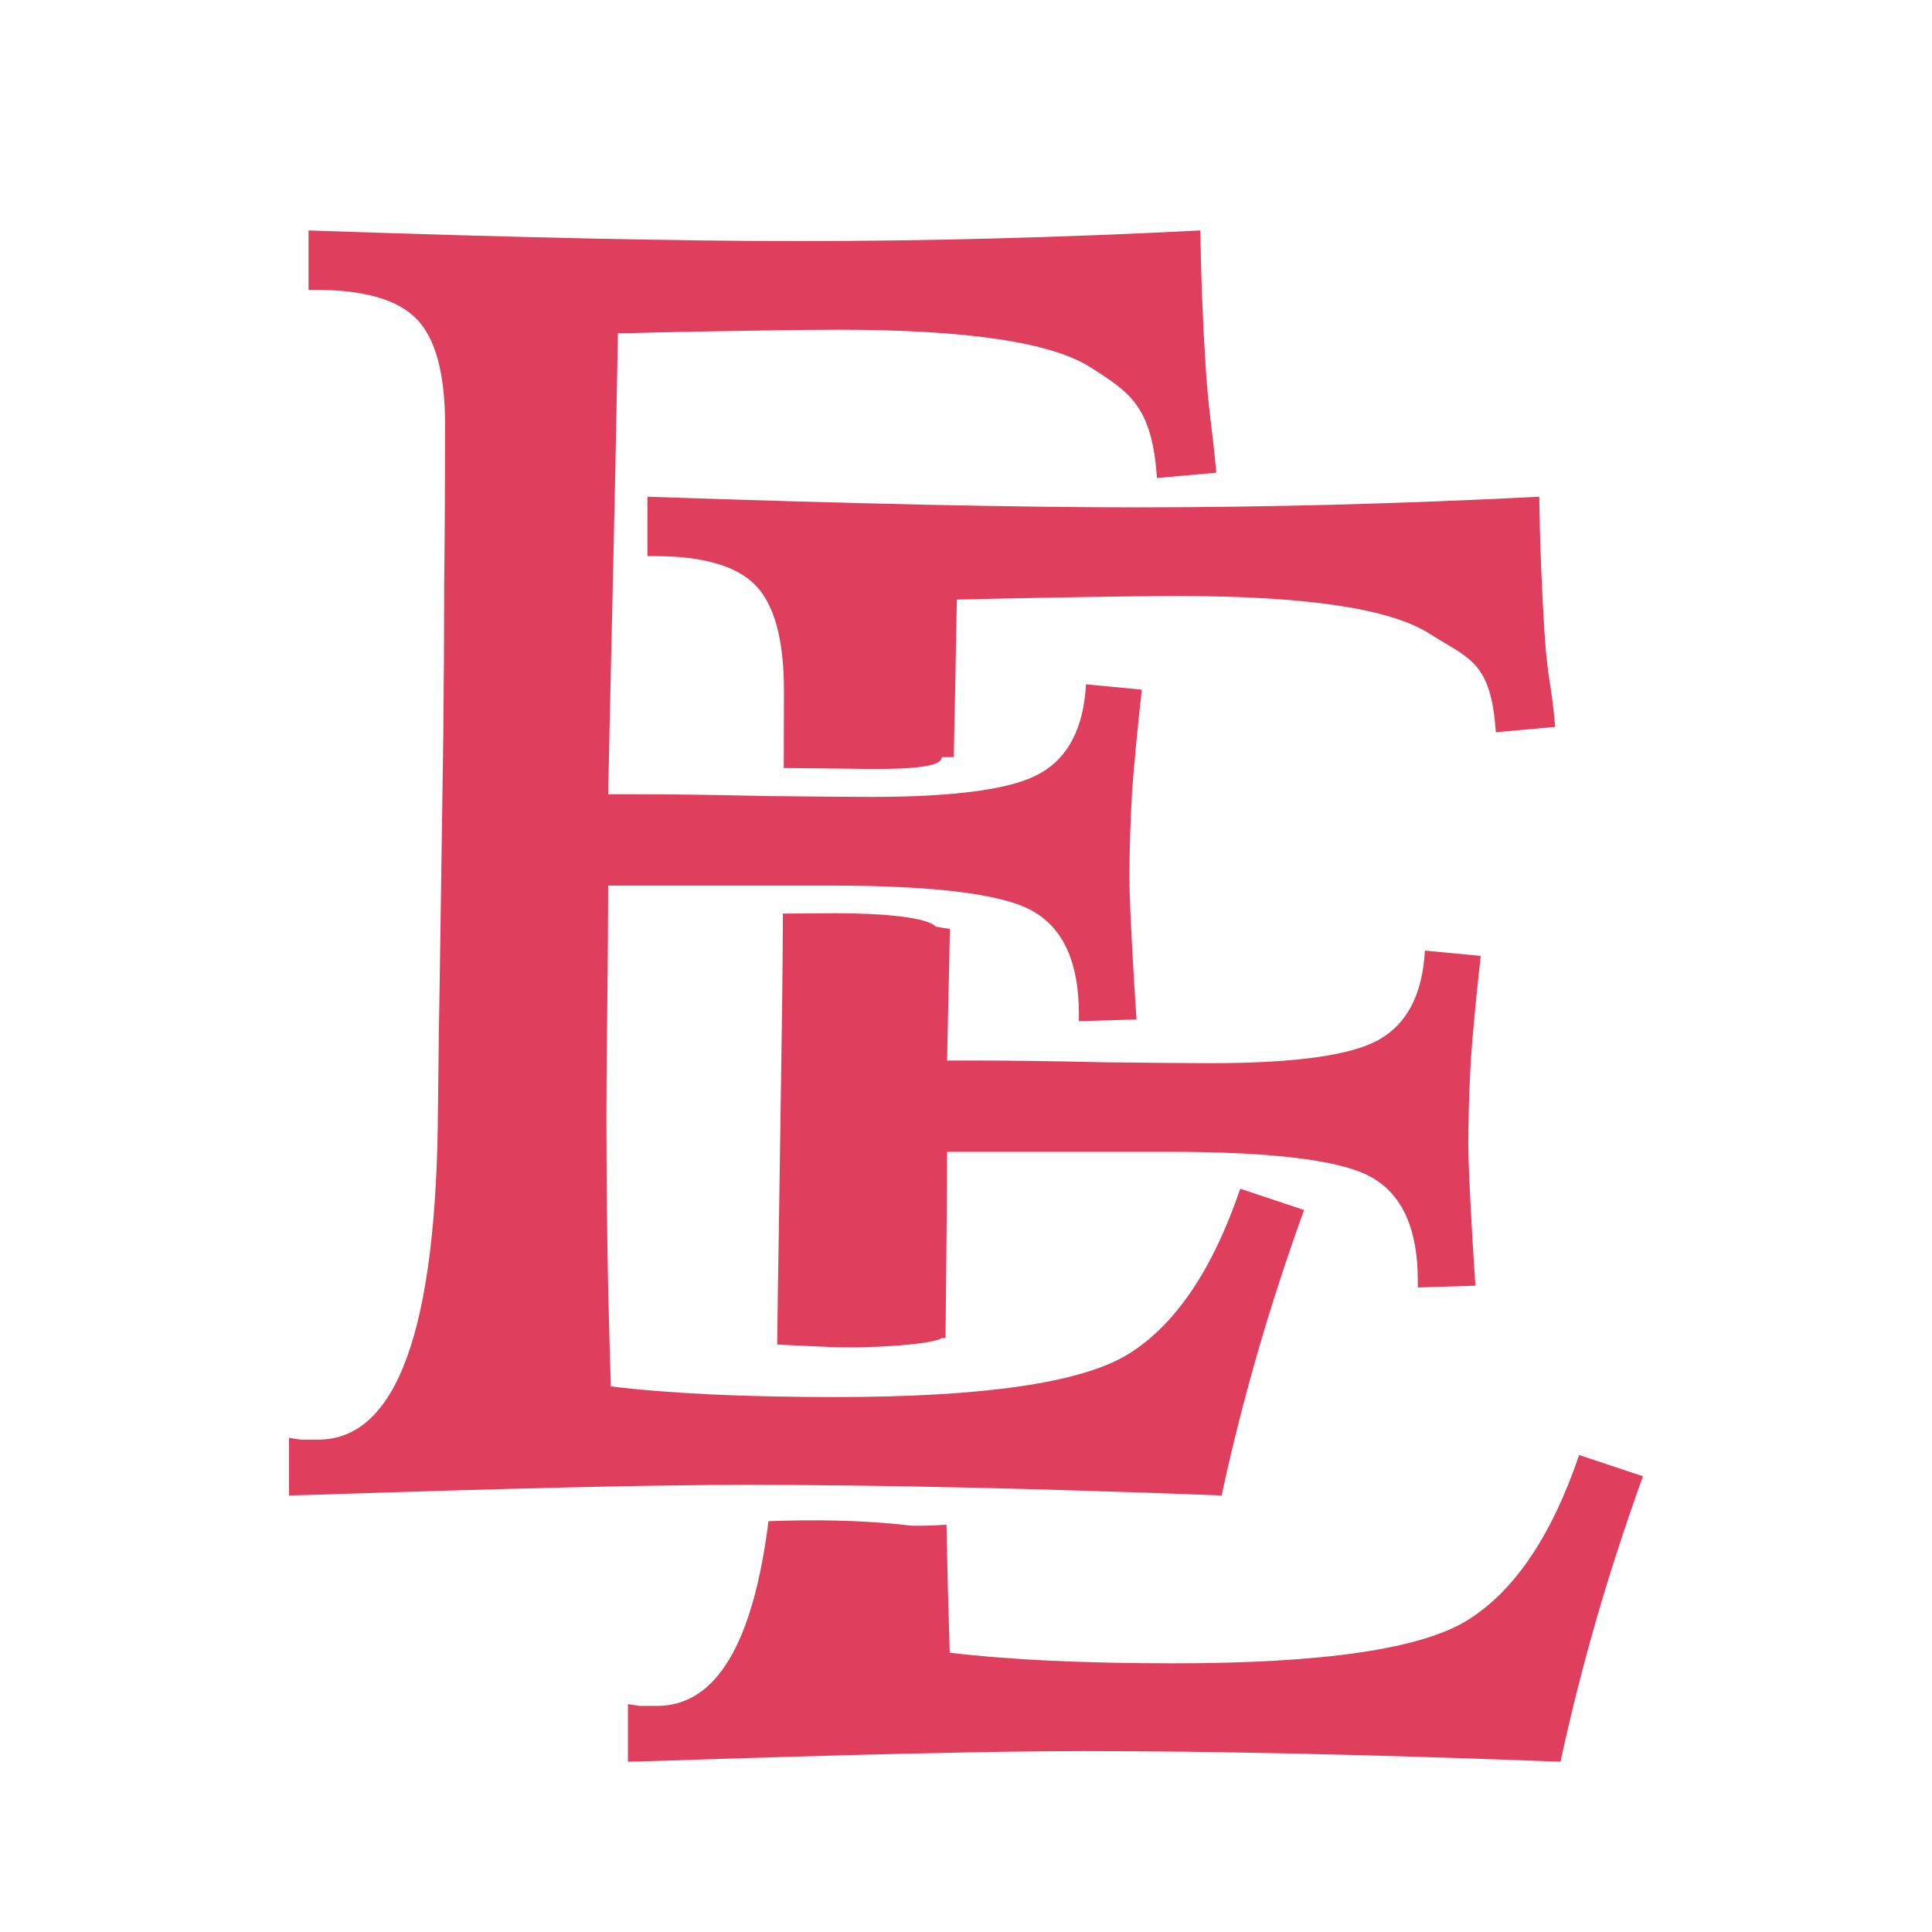
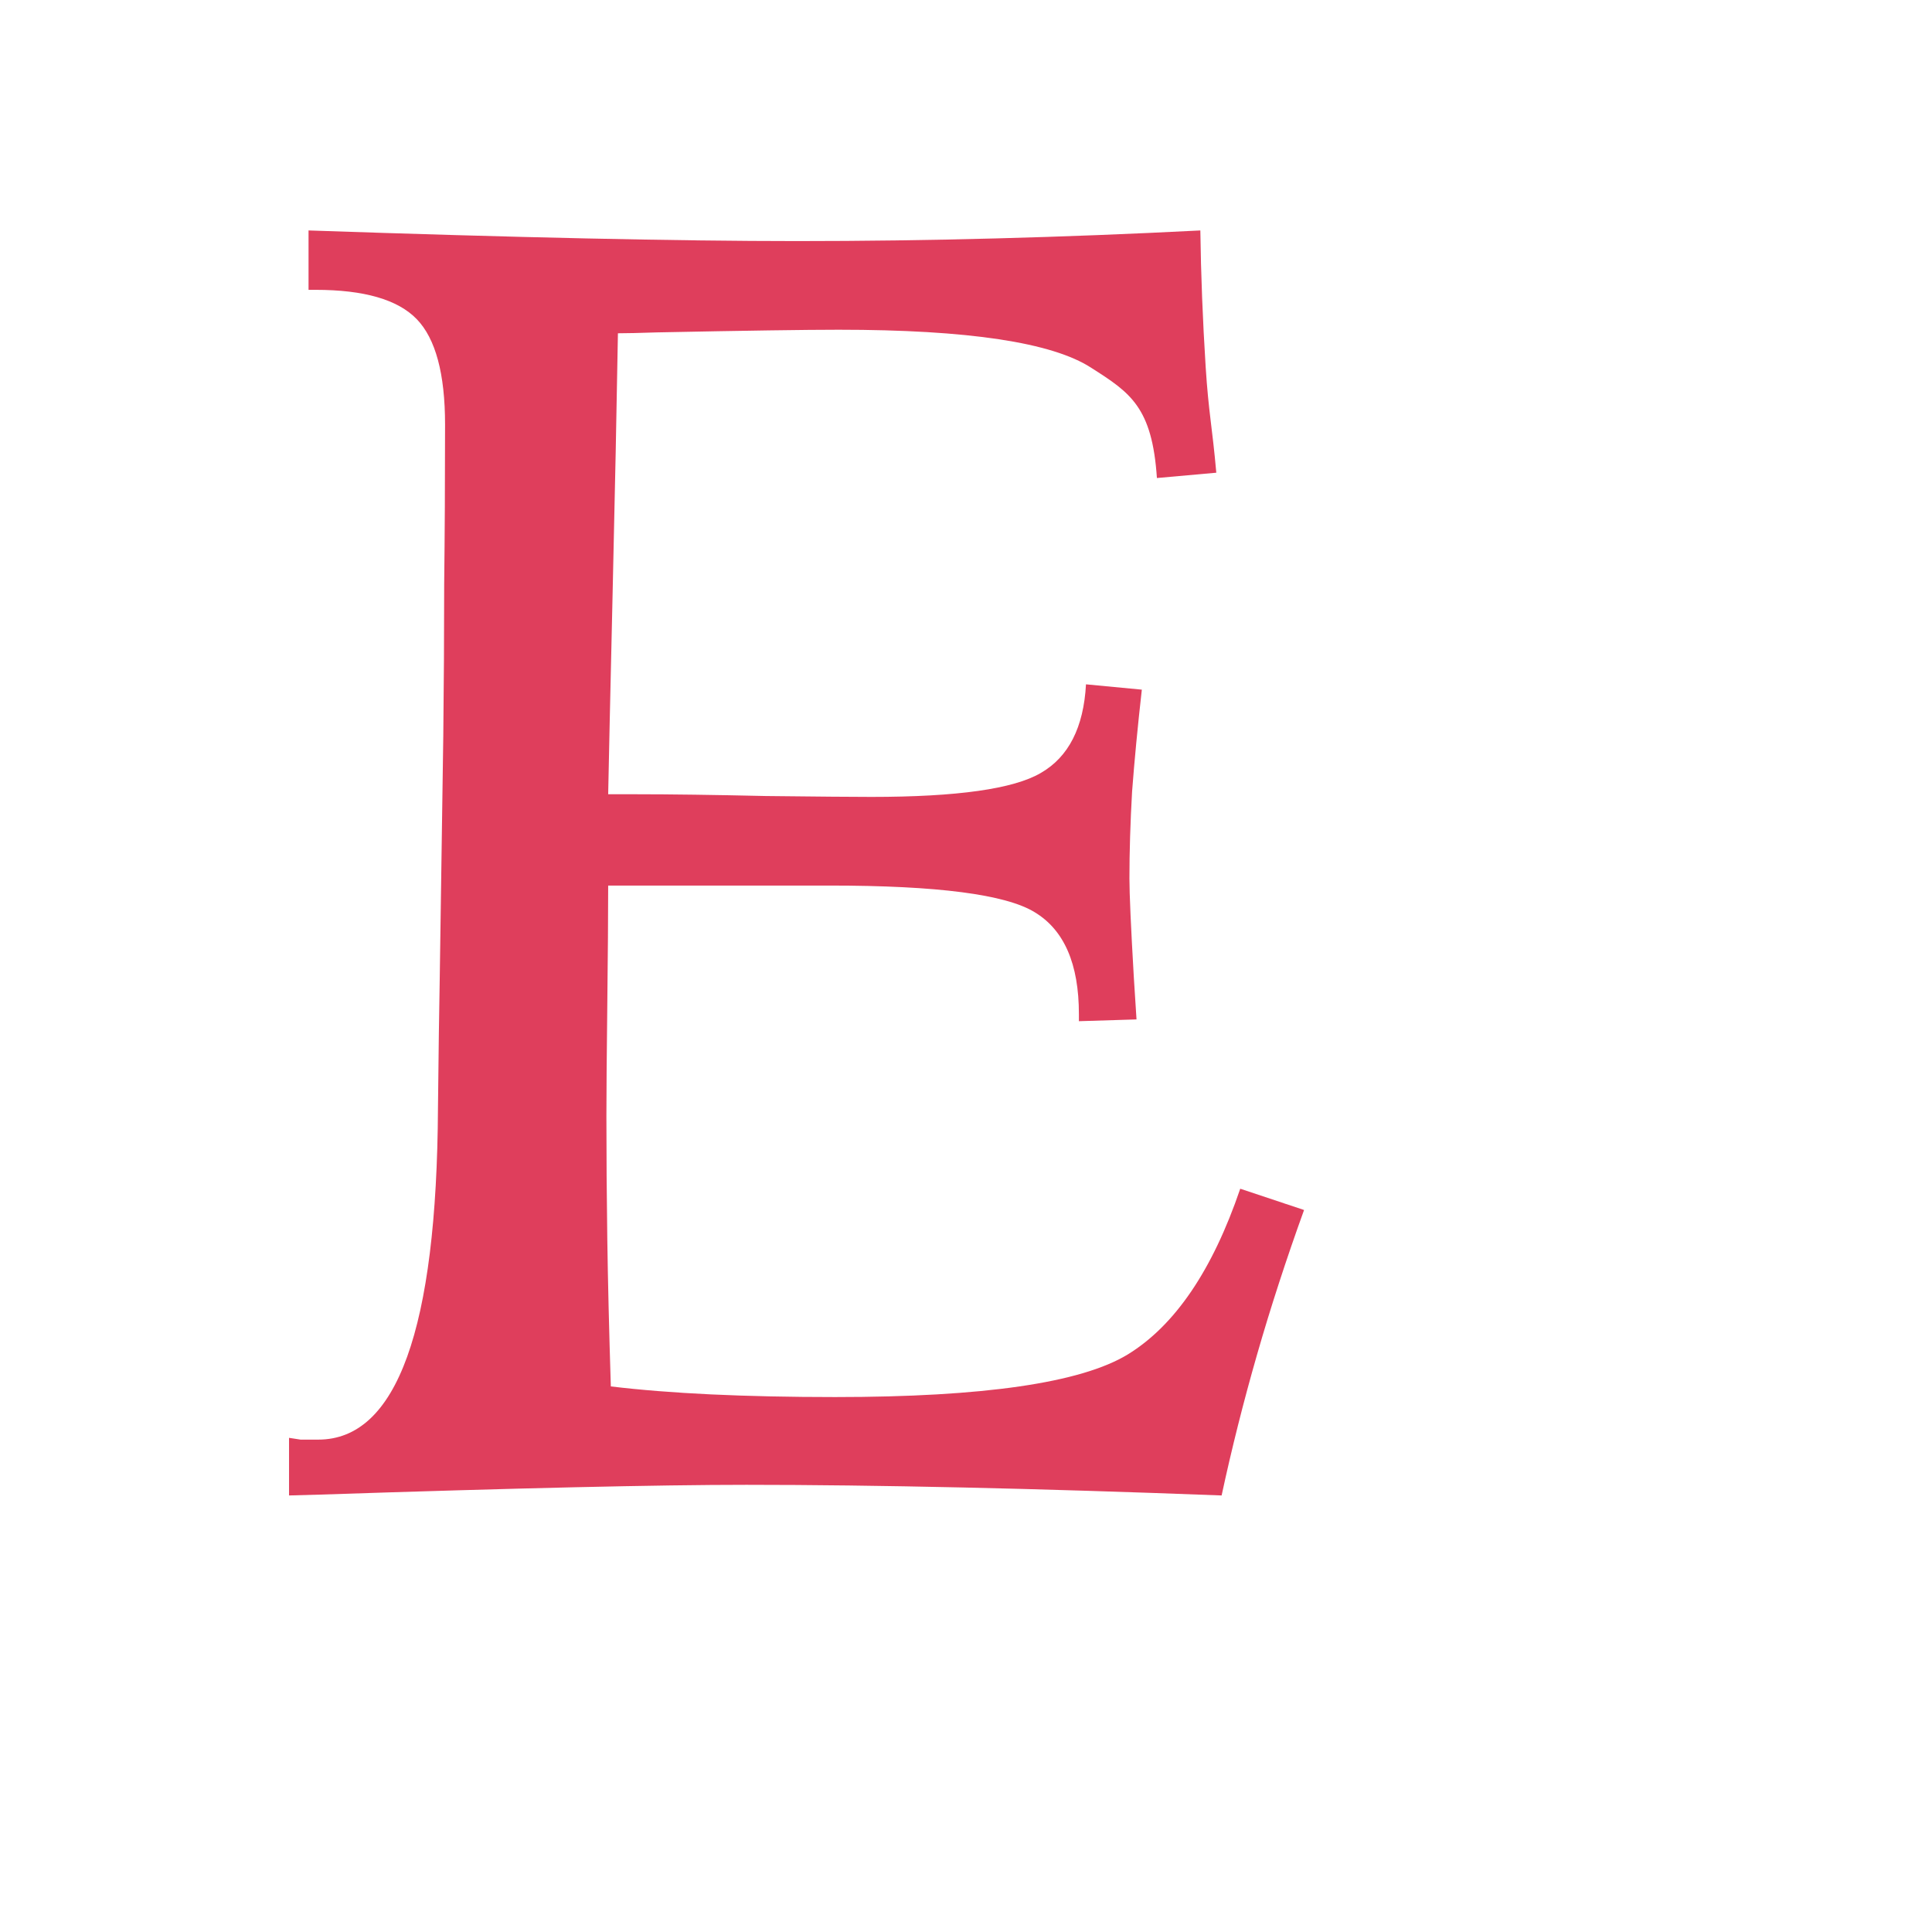
<svg xmlns="http://www.w3.org/2000/svg" width="254" height="254" viewBox="0 0 254 254" fill="none">
  <g filter="url(#filter0_d_6589_3172)">
    <path d="M40.564 26.297C54.161 26.763 66.321 27.113 77.043 27.346C87.765 27.579 97.011 27.695 104.781 27.695C113.405 27.695 122.107 27.579 130.887 27.346C139.745 27.113 148.719 26.763 157.809 26.297C157.887 32.124 158.12 38.107 158.509 44.245C158.897 50.305 159.363 52.008 159.907 58.147L152.099 58.846C151.477 49.522 148.602 47.625 143.474 44.361C138.346 41.02 127.274 39.35 110.259 39.35C105.908 39.35 97.944 39.467 86.367 39.7C84.036 39.777 82.326 39.816 81.239 39.816C81.083 49.14 80.85 60.561 80.539 74.081C80.228 87.6 80.034 96.38 79.957 100.42H83.57C88.154 100.42 93.864 100.498 100.702 100.653C107.617 100.731 112.24 100.77 114.571 100.77C125.837 100.77 133.257 99.721 136.831 97.623C140.483 95.525 142.464 91.64 142.775 85.969L150.117 86.668C149.573 91.485 149.146 95.953 148.835 100.071C148.602 104.188 148.486 107.996 148.486 111.492C148.486 113.512 148.68 117.863 149.068 124.545C149.224 126.954 149.34 128.78 149.418 130.023L141.843 130.256V129.324C141.843 122.719 139.9 118.252 136.015 115.921C132.208 113.59 123.234 112.424 109.093 112.424H79.957C79.957 116.232 79.918 121.515 79.84 128.275C79.762 134.957 79.724 139.774 79.724 142.726C79.724 147.854 79.762 153.216 79.84 158.81C79.918 164.326 80.073 170.814 80.306 178.273C84.191 178.739 88.581 179.089 93.476 179.322C98.449 179.555 103.887 179.671 109.792 179.671C129.294 179.671 142.114 177.807 148.253 174.077C154.468 170.27 159.402 163.005 163.054 152.283L171.445 155.08C169.114 161.529 167.055 167.861 165.268 174.077C163.481 180.293 161.927 186.47 160.606 192.608C148.408 192.142 137.064 191.792 126.575 191.559C116.086 191.326 106.607 191.21 98.138 191.21C86.561 191.21 67.913 191.637 42.196 192.492L38 192.608V185.033C38.544 185.11 39.049 185.188 39.515 185.266C40.059 185.266 40.836 185.266 41.846 185.266C52.18 185.266 57.424 170.736 57.58 141.677C57.657 134.374 57.735 128.663 57.813 124.545L58.279 92.728C58.357 85.891 58.396 79.248 58.396 72.799C58.473 66.35 58.512 59.357 58.512 51.821C58.512 45.139 57.269 40.516 54.783 37.952C52.296 35.388 47.868 34.105 41.496 34.105H40.564V26.297Z" fill="#DF3E5C" />
-     <path fill-rule="evenodd" clip-rule="evenodd" d="M101.034 195.989C98.992 212.177 94.114 220.272 86.401 220.272H84.07C83.604 220.194 83.099 220.116 82.555 220.038V227.614L86.75 227.497C112.468 226.643 131.116 226.215 142.692 226.215C151.161 226.215 160.641 226.332 171.13 226.565C181.619 226.798 192.963 227.148 205.161 227.614C206.482 221.476 208.036 215.299 209.823 209.083C211.61 202.867 213.669 196.535 216 190.086L207.609 187.289C203.957 198.011 199.023 205.276 192.807 209.083C186.669 212.813 173.849 214.677 154.347 214.677C148.442 214.677 143.003 214.561 138.031 214.328C133.136 214.095 128.746 213.745 124.861 213.279C124.664 206.976 124.522 201.366 124.436 196.45C122.845 196.558 121.314 196.608 119.844 196.583C113.057 195.785 106.703 195.788 101.034 195.989ZM124.307 171.918C124.146 171.919 123.984 171.919 123.822 171.919C122.439 172.791 114.038 173.318 109.066 173.085C108.452 173.055 107.786 173.028 107.083 172.998C105.571 172.936 103.886 172.865 102.178 172.758C102.241 167.302 102.304 162.9 102.368 159.551L102.834 127.734C102.878 123.793 102.91 119.916 102.929 116.104C104.349 116.107 105.952 116.101 107.91 116.07C112.882 115.993 121.435 116.226 123.026 117.817C123.647 117.941 124.268 118.041 124.888 118.12C124.696 126.601 124.57 132.37 124.511 135.426H128.124C132.708 135.426 138.419 135.504 145.256 135.659C152.172 135.737 156.795 135.776 159.125 135.776C170.392 135.776 177.812 134.727 181.386 132.629C185.038 130.531 187.019 126.646 187.33 120.974L194.672 121.674C194.128 126.491 193.701 130.958 193.39 135.076C193.157 139.194 193.04 143.002 193.04 146.498C193.04 148.518 193.235 152.869 193.623 159.551C193.778 161.96 193.895 163.786 193.973 165.029L186.397 165.262V164.329C186.397 157.725 184.455 153.258 180.57 150.927C176.763 148.596 167.789 147.43 153.648 147.43H124.511C124.511 151.237 124.472 156.521 124.395 163.281C124.356 166.628 124.327 169.507 124.307 171.918ZM125.394 95.543C124.882 95.541 124.358 95.54 123.822 95.54C123.822 97.131 117.535 97.151 112.329 97.073C108.806 97.021 105.711 96.986 103.042 96.969C103.058 93.705 103.067 90.324 103.067 86.826C103.067 80.144 101.824 75.521 99.337 72.957C96.851 70.393 92.422 69.111 86.051 69.111H85.119V61.303C98.716 61.769 110.875 62.119 121.598 62.352C132.32 62.585 141.566 62.701 149.336 62.701C157.96 62.701 166.662 62.585 175.442 62.352C184.299 62.119 193.273 61.769 202.364 61.303C202.442 67.13 202.675 73.113 203.063 79.251C203.273 82.522 203.505 84.061 203.76 85.75C203.978 87.19 204.212 88.739 204.462 91.564L196.653 92.264C196.116 84.199 193.892 82.879 189.983 80.557C189.373 80.195 188.721 79.808 188.029 79.367C182.901 76.026 171.829 74.356 154.813 74.356C150.462 74.356 142.498 74.472 130.921 74.706C128.59 74.783 126.881 74.822 125.793 74.822C125.693 80.852 125.56 87.759 125.394 95.543Z" fill="#DF3E5C" />
  </g>
  <defs>
    <filter id="filter0_d_6589_3172" x="34" y="26.297" width="186" height="209.316" filterUnits="userSpaceOnUse" color-interpolation-filters="sRGB">
      <feFlood flood-opacity="0" result="BackgroundImageFix" />
      <feColorMatrix in="SourceAlpha" type="matrix" values="0 0 0 0 0 0 0 0 0 0 0 0 0 0 0 0 0 0 127 0" result="hardAlpha" />
      <feOffset dy="4" />
      <feGaussianBlur stdDeviation="2" />
      <feComposite in2="hardAlpha" operator="out" />
      <feColorMatrix type="matrix" values="0 0 0 0 0 0 0 0 0 0 0 0 0 0 0 0 0 0 0.25 0" />
      <feBlend mode="normal" in2="BackgroundImageFix" result="effect1_dropShadow_6589_3172" />
      <feBlend mode="normal" in="SourceGraphic" in2="effect1_dropShadow_6589_3172" result="shape" />
    </filter>
  </defs>
</svg>